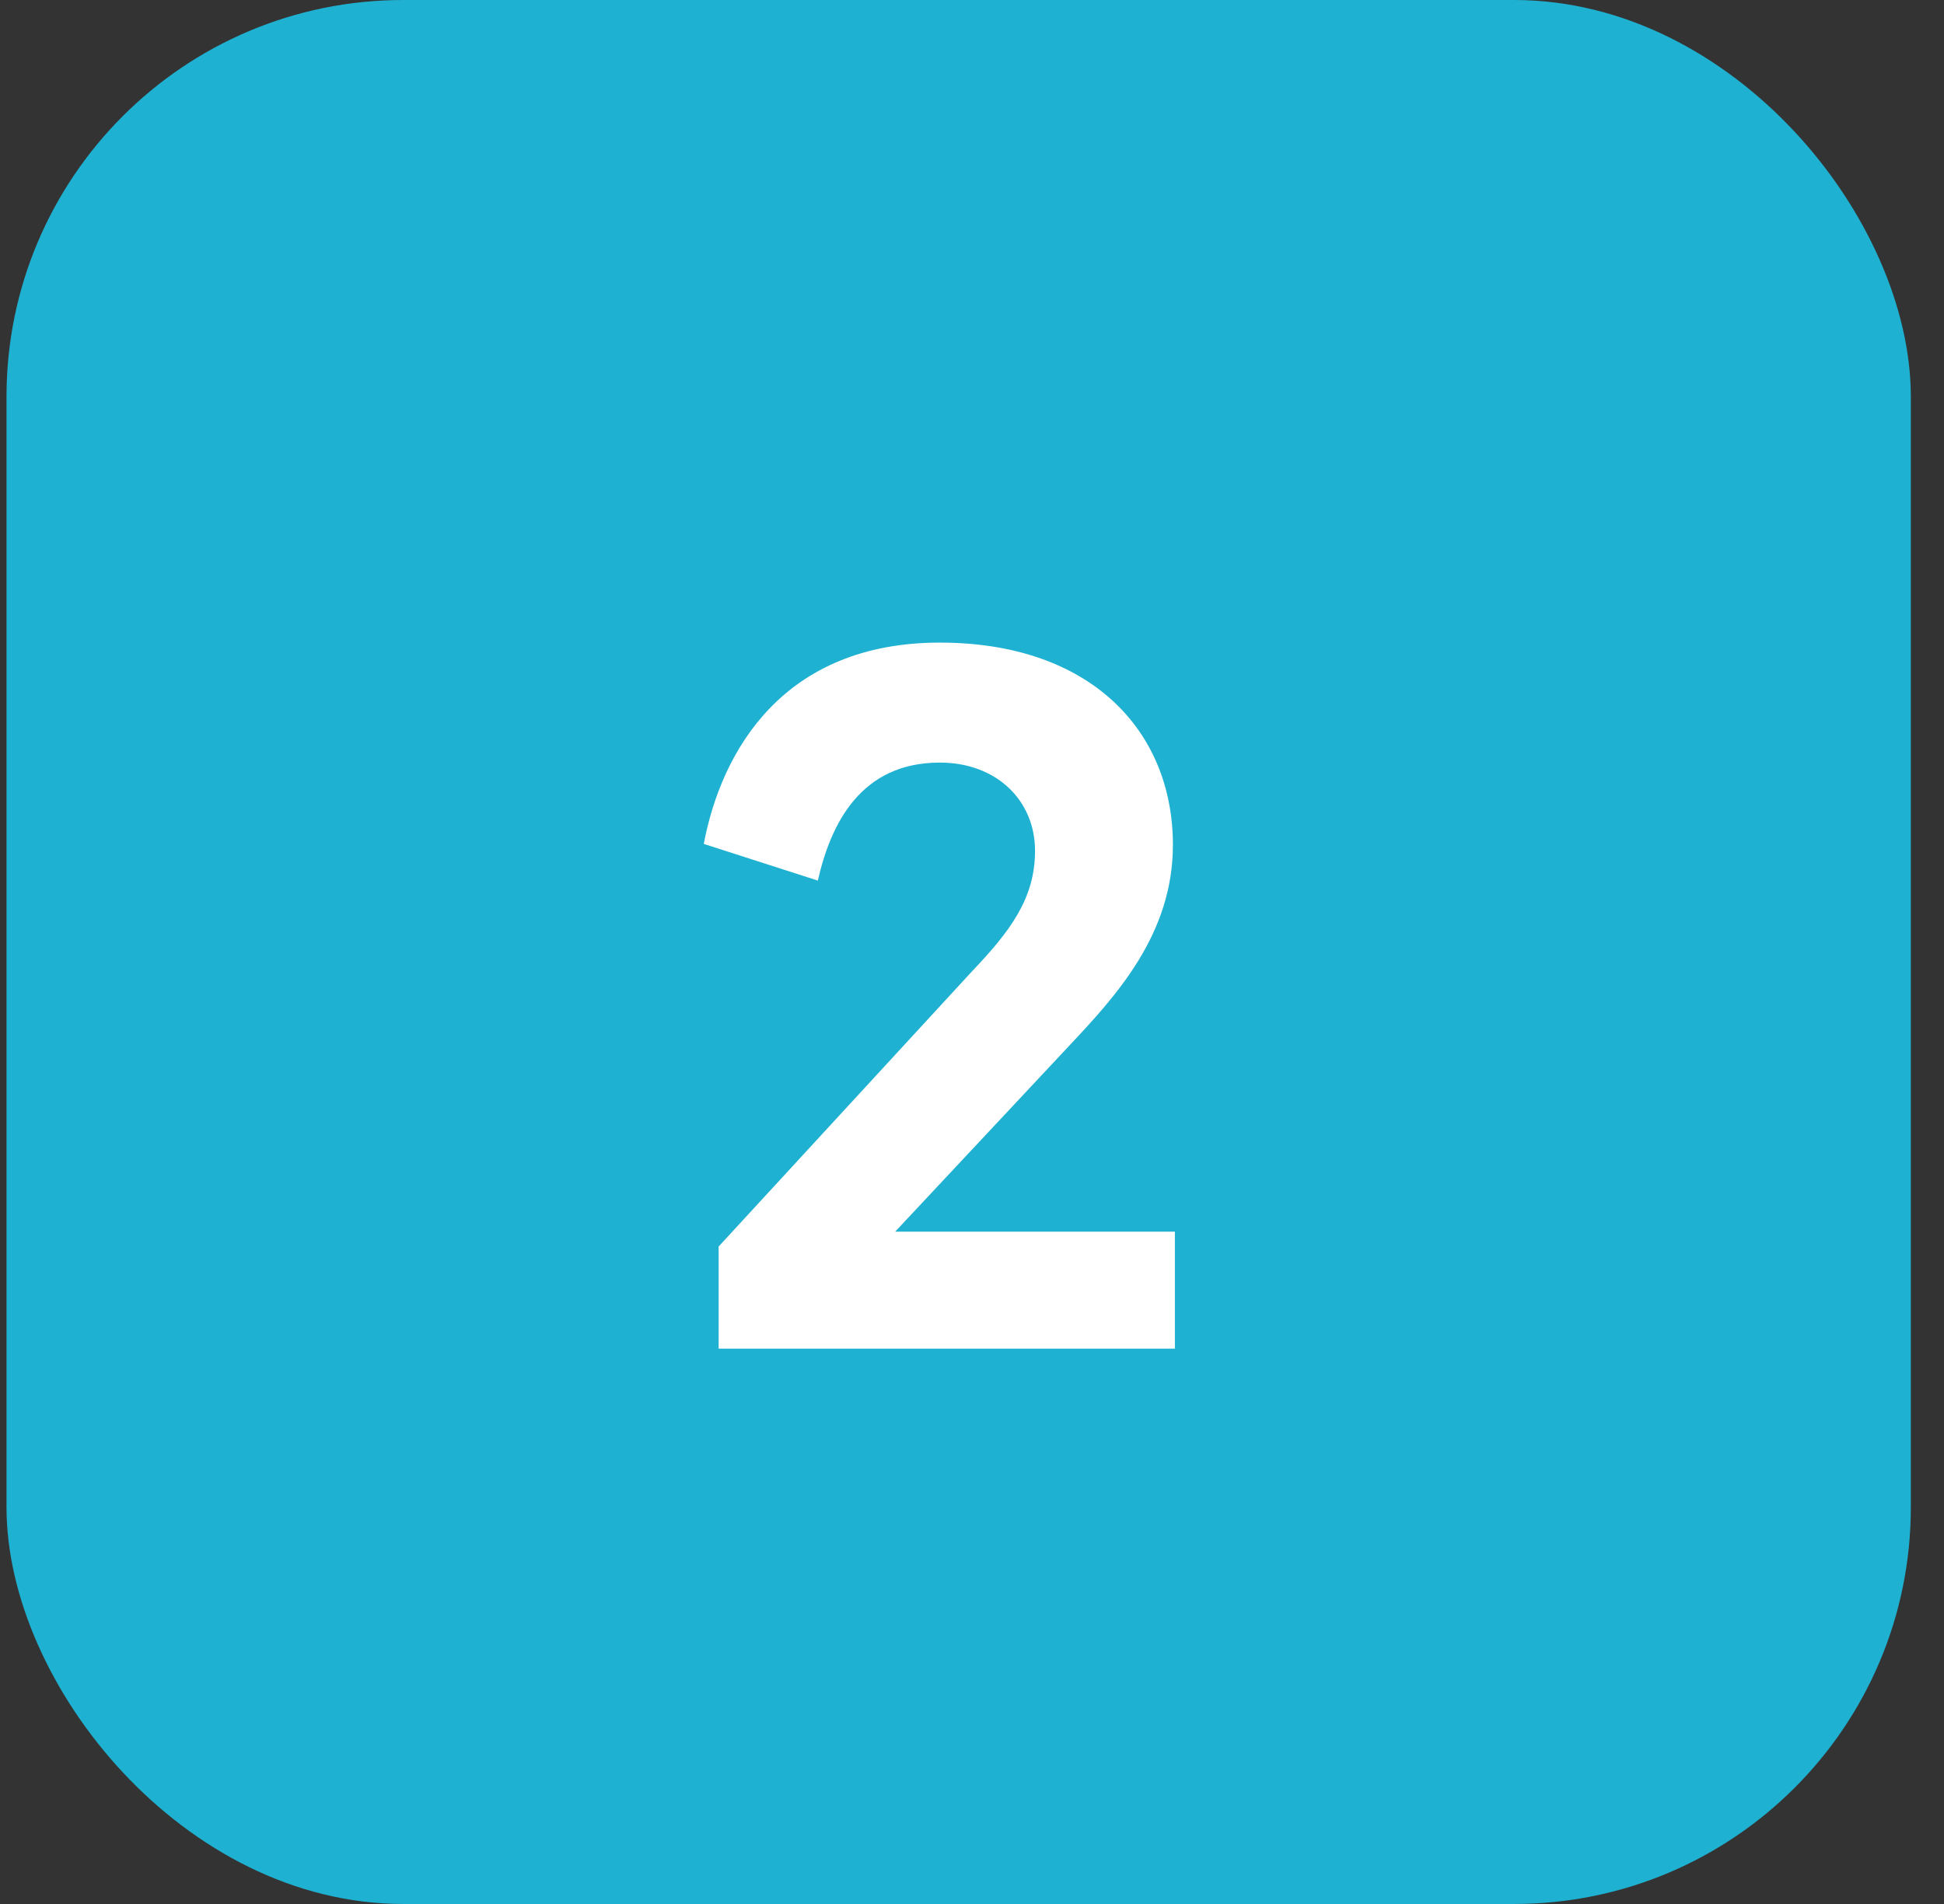
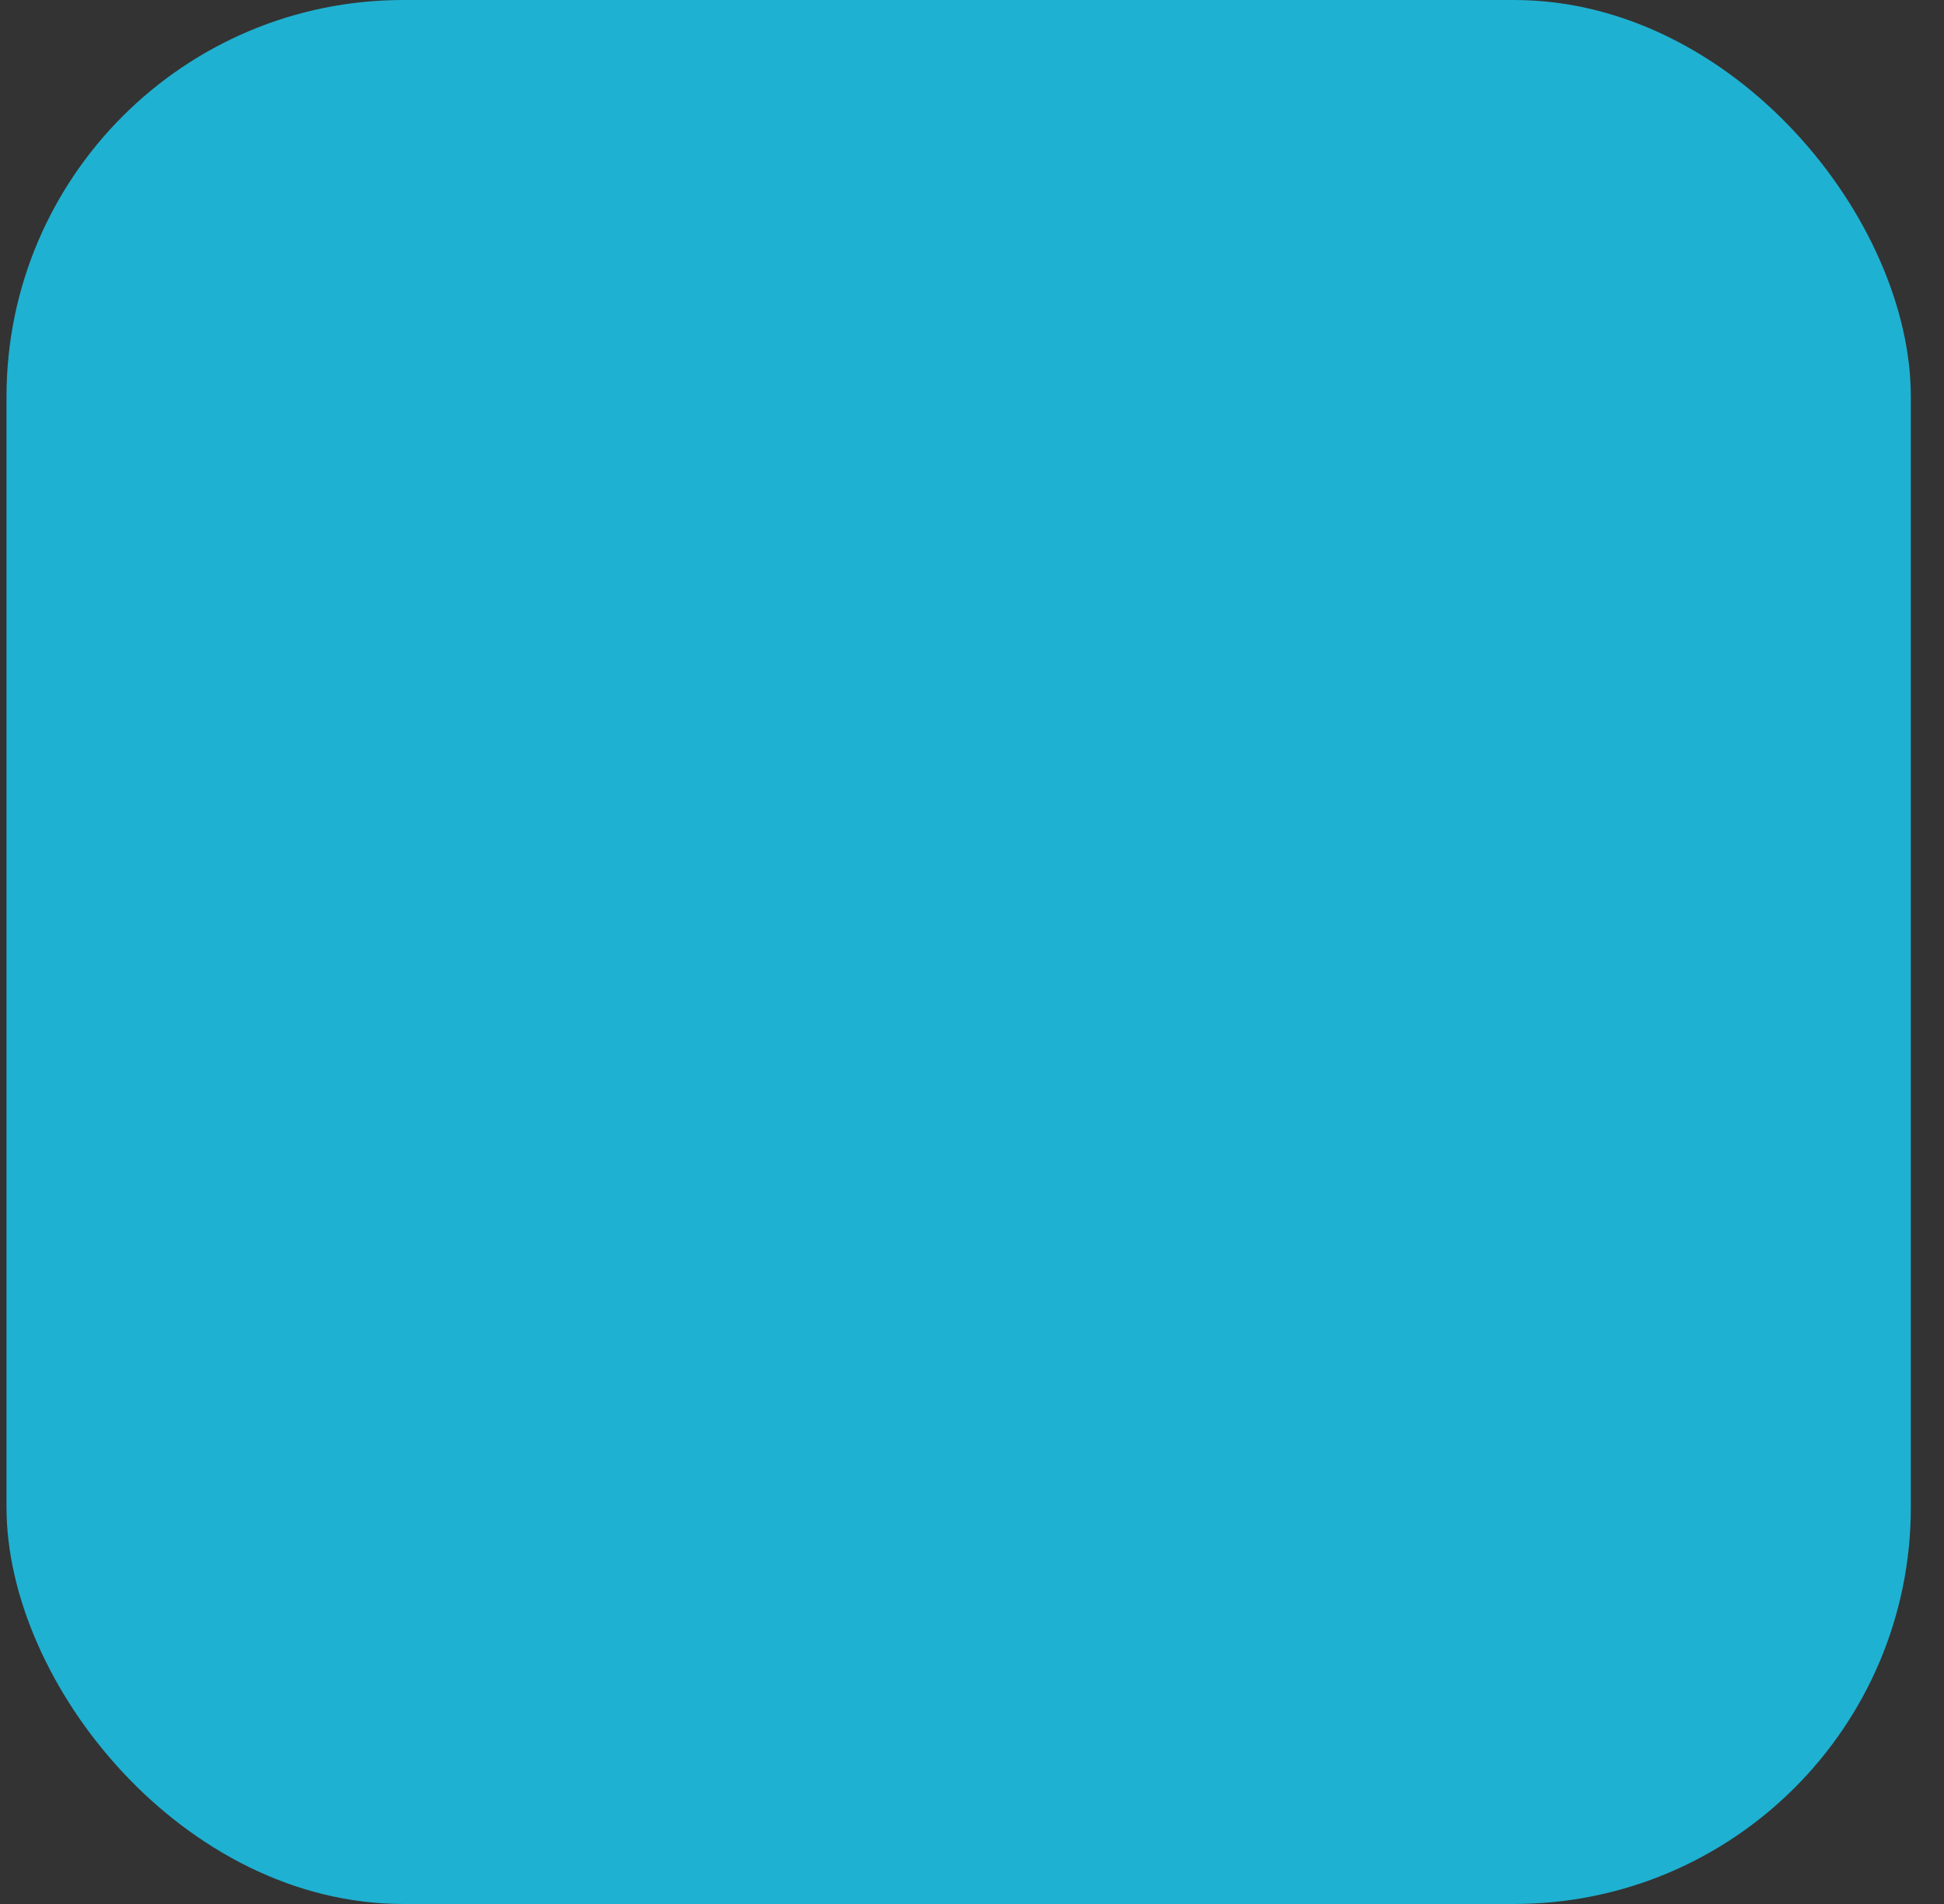
<svg xmlns="http://www.w3.org/2000/svg" width="49" height="48" viewBox="0 0 49 48" fill="none">
  <rect x="0" y="0" width="49" height="48" fill="#333333" stroke="none" />
  <g clip-path="url(#clip0_40_86)">
    <rect x="0.164" width="48" height="48" rx="10" fill="#1FB1D1" />
-     <path d="M26.939 26.375L22.564 31.05H29.614V34H18.114V31.425L24.489 24.5C25.464 23.475 26.089 22.65 26.089 21.45C26.089 20.175 25.114 19.225 23.689 19.225C21.689 19.225 20.939 20.775 20.614 22.2L17.739 21.275C18.189 18.9 19.764 16.2 23.689 16.2C27.489 16.2 29.564 18.425 29.564 21.3C29.564 23.55 28.139 25.1 26.939 26.375Z" fill="white" />
  </g>
  <defs>
    <clipPath id="clip0_40_86">
      <rect width="48" height="48" fill="white" transform="translate(0.164)" />
    </clipPath>
  </defs>
</svg>